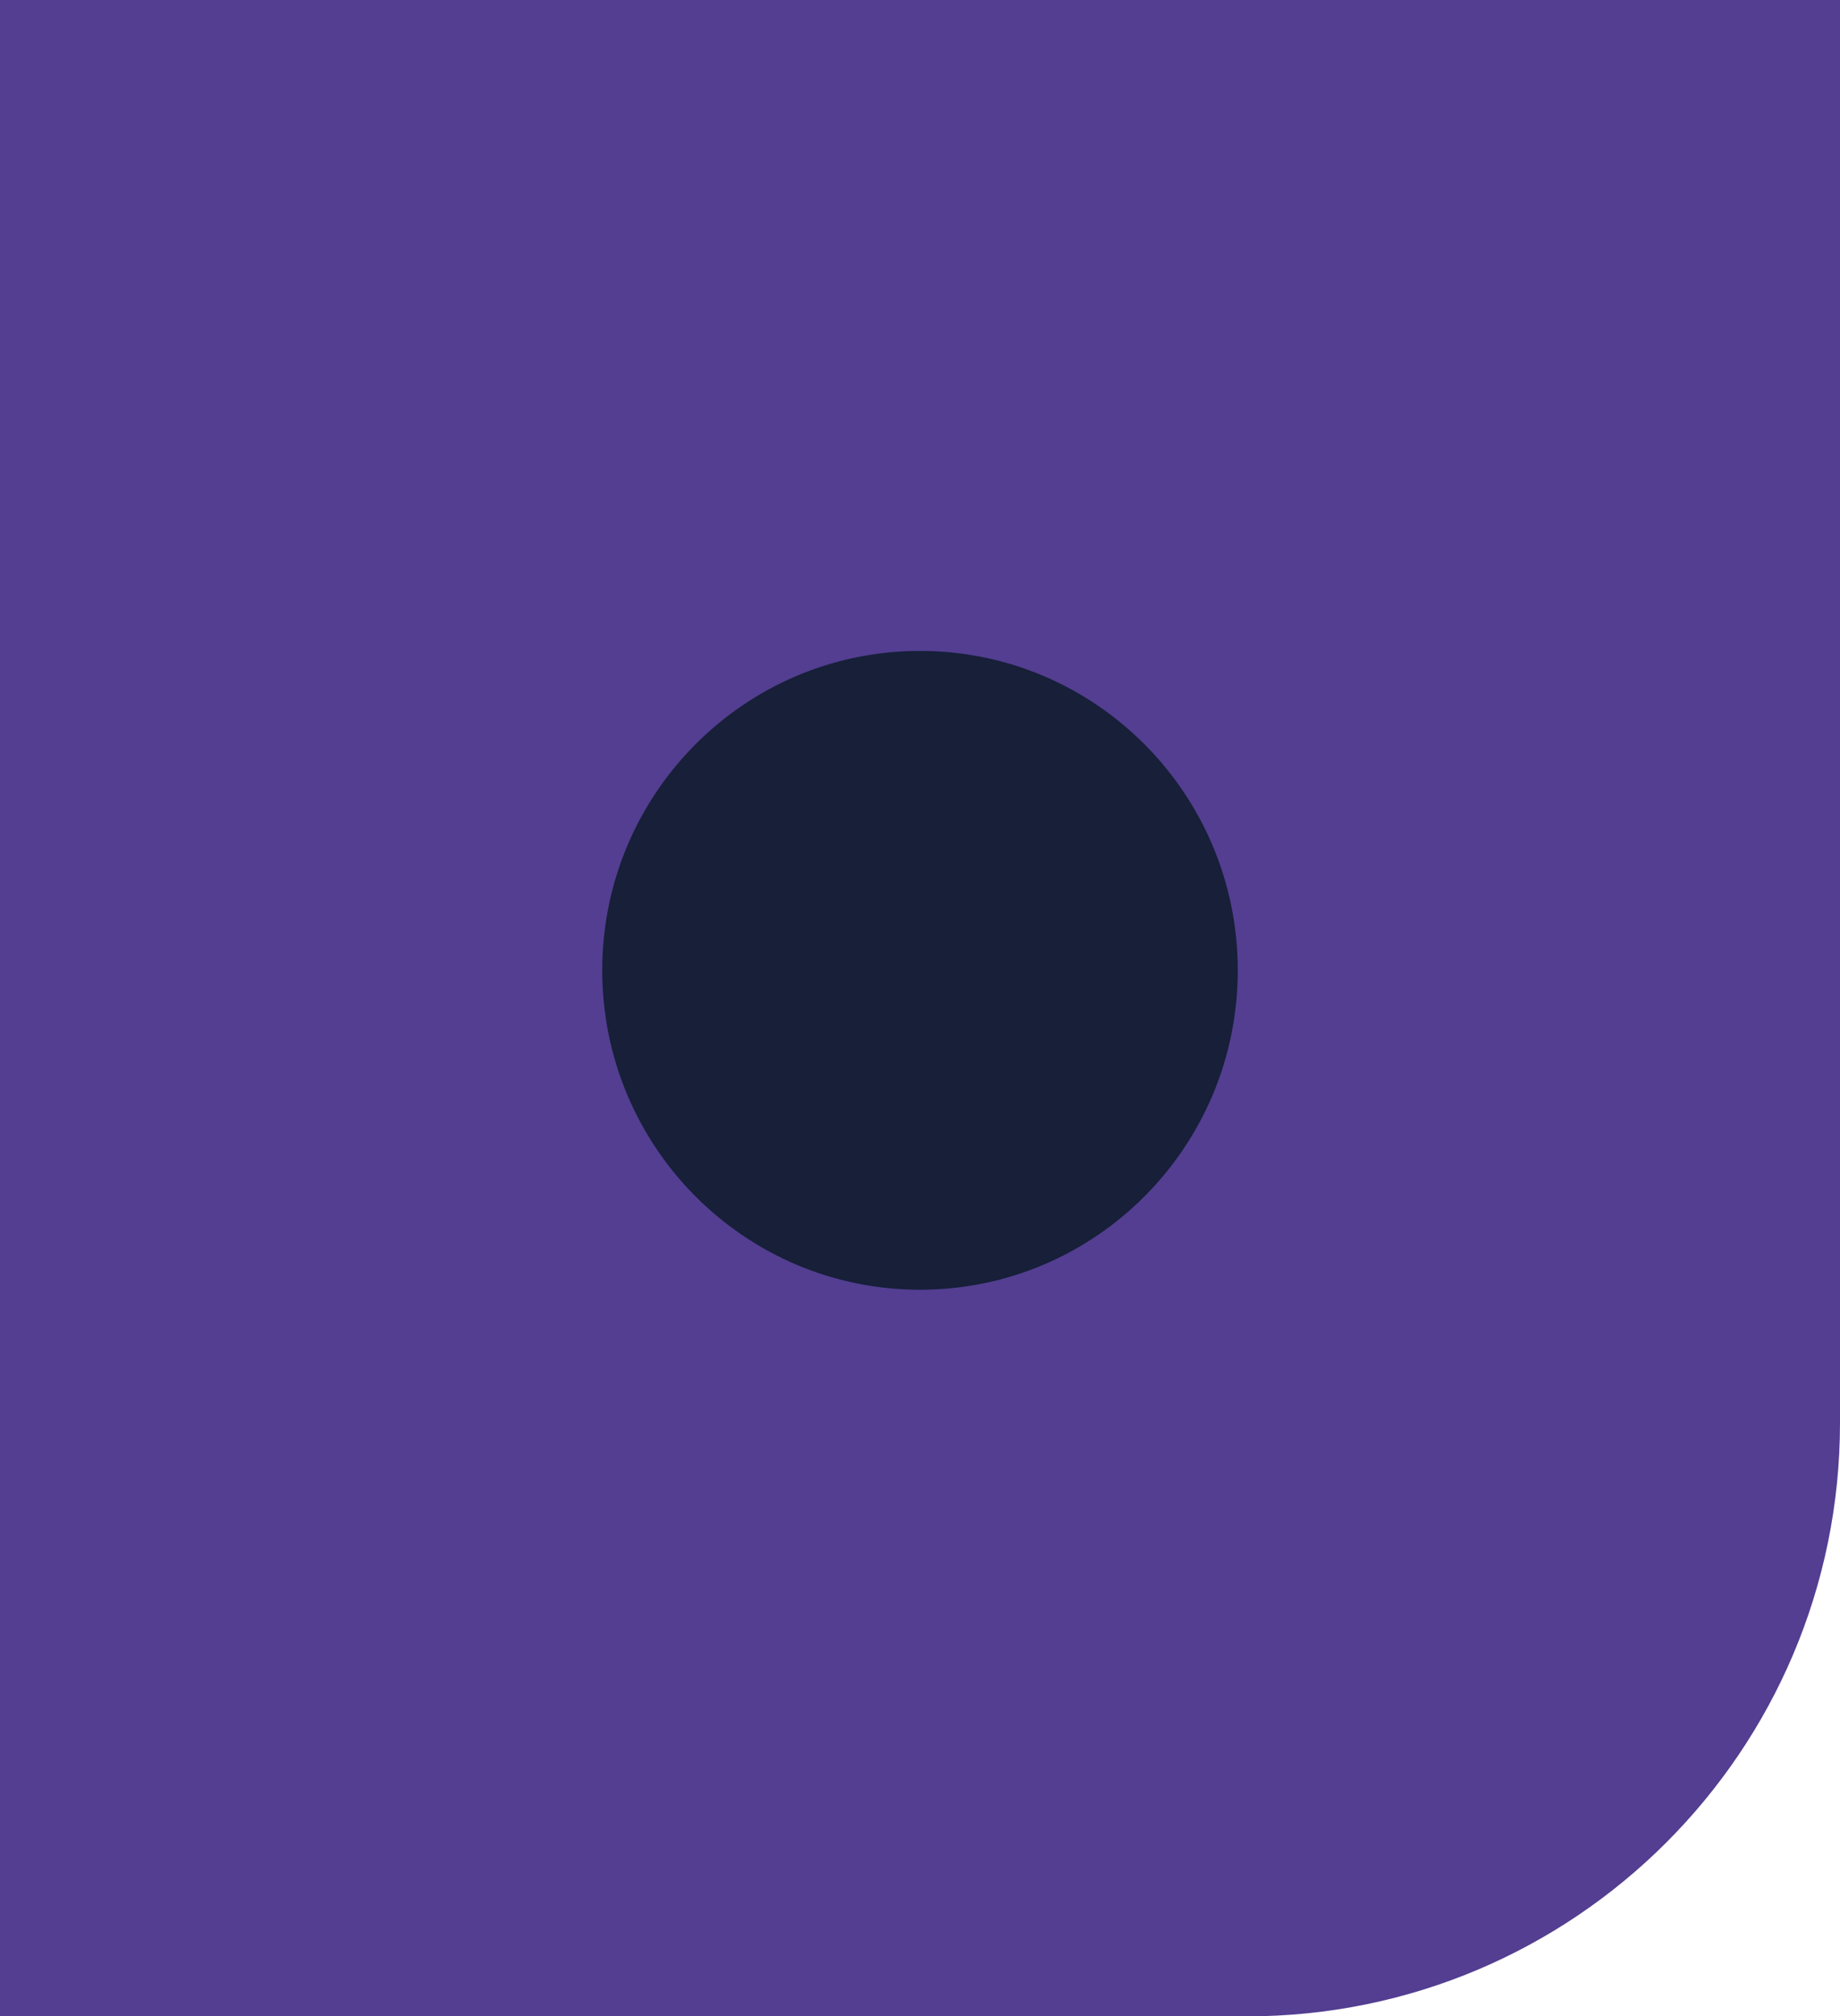
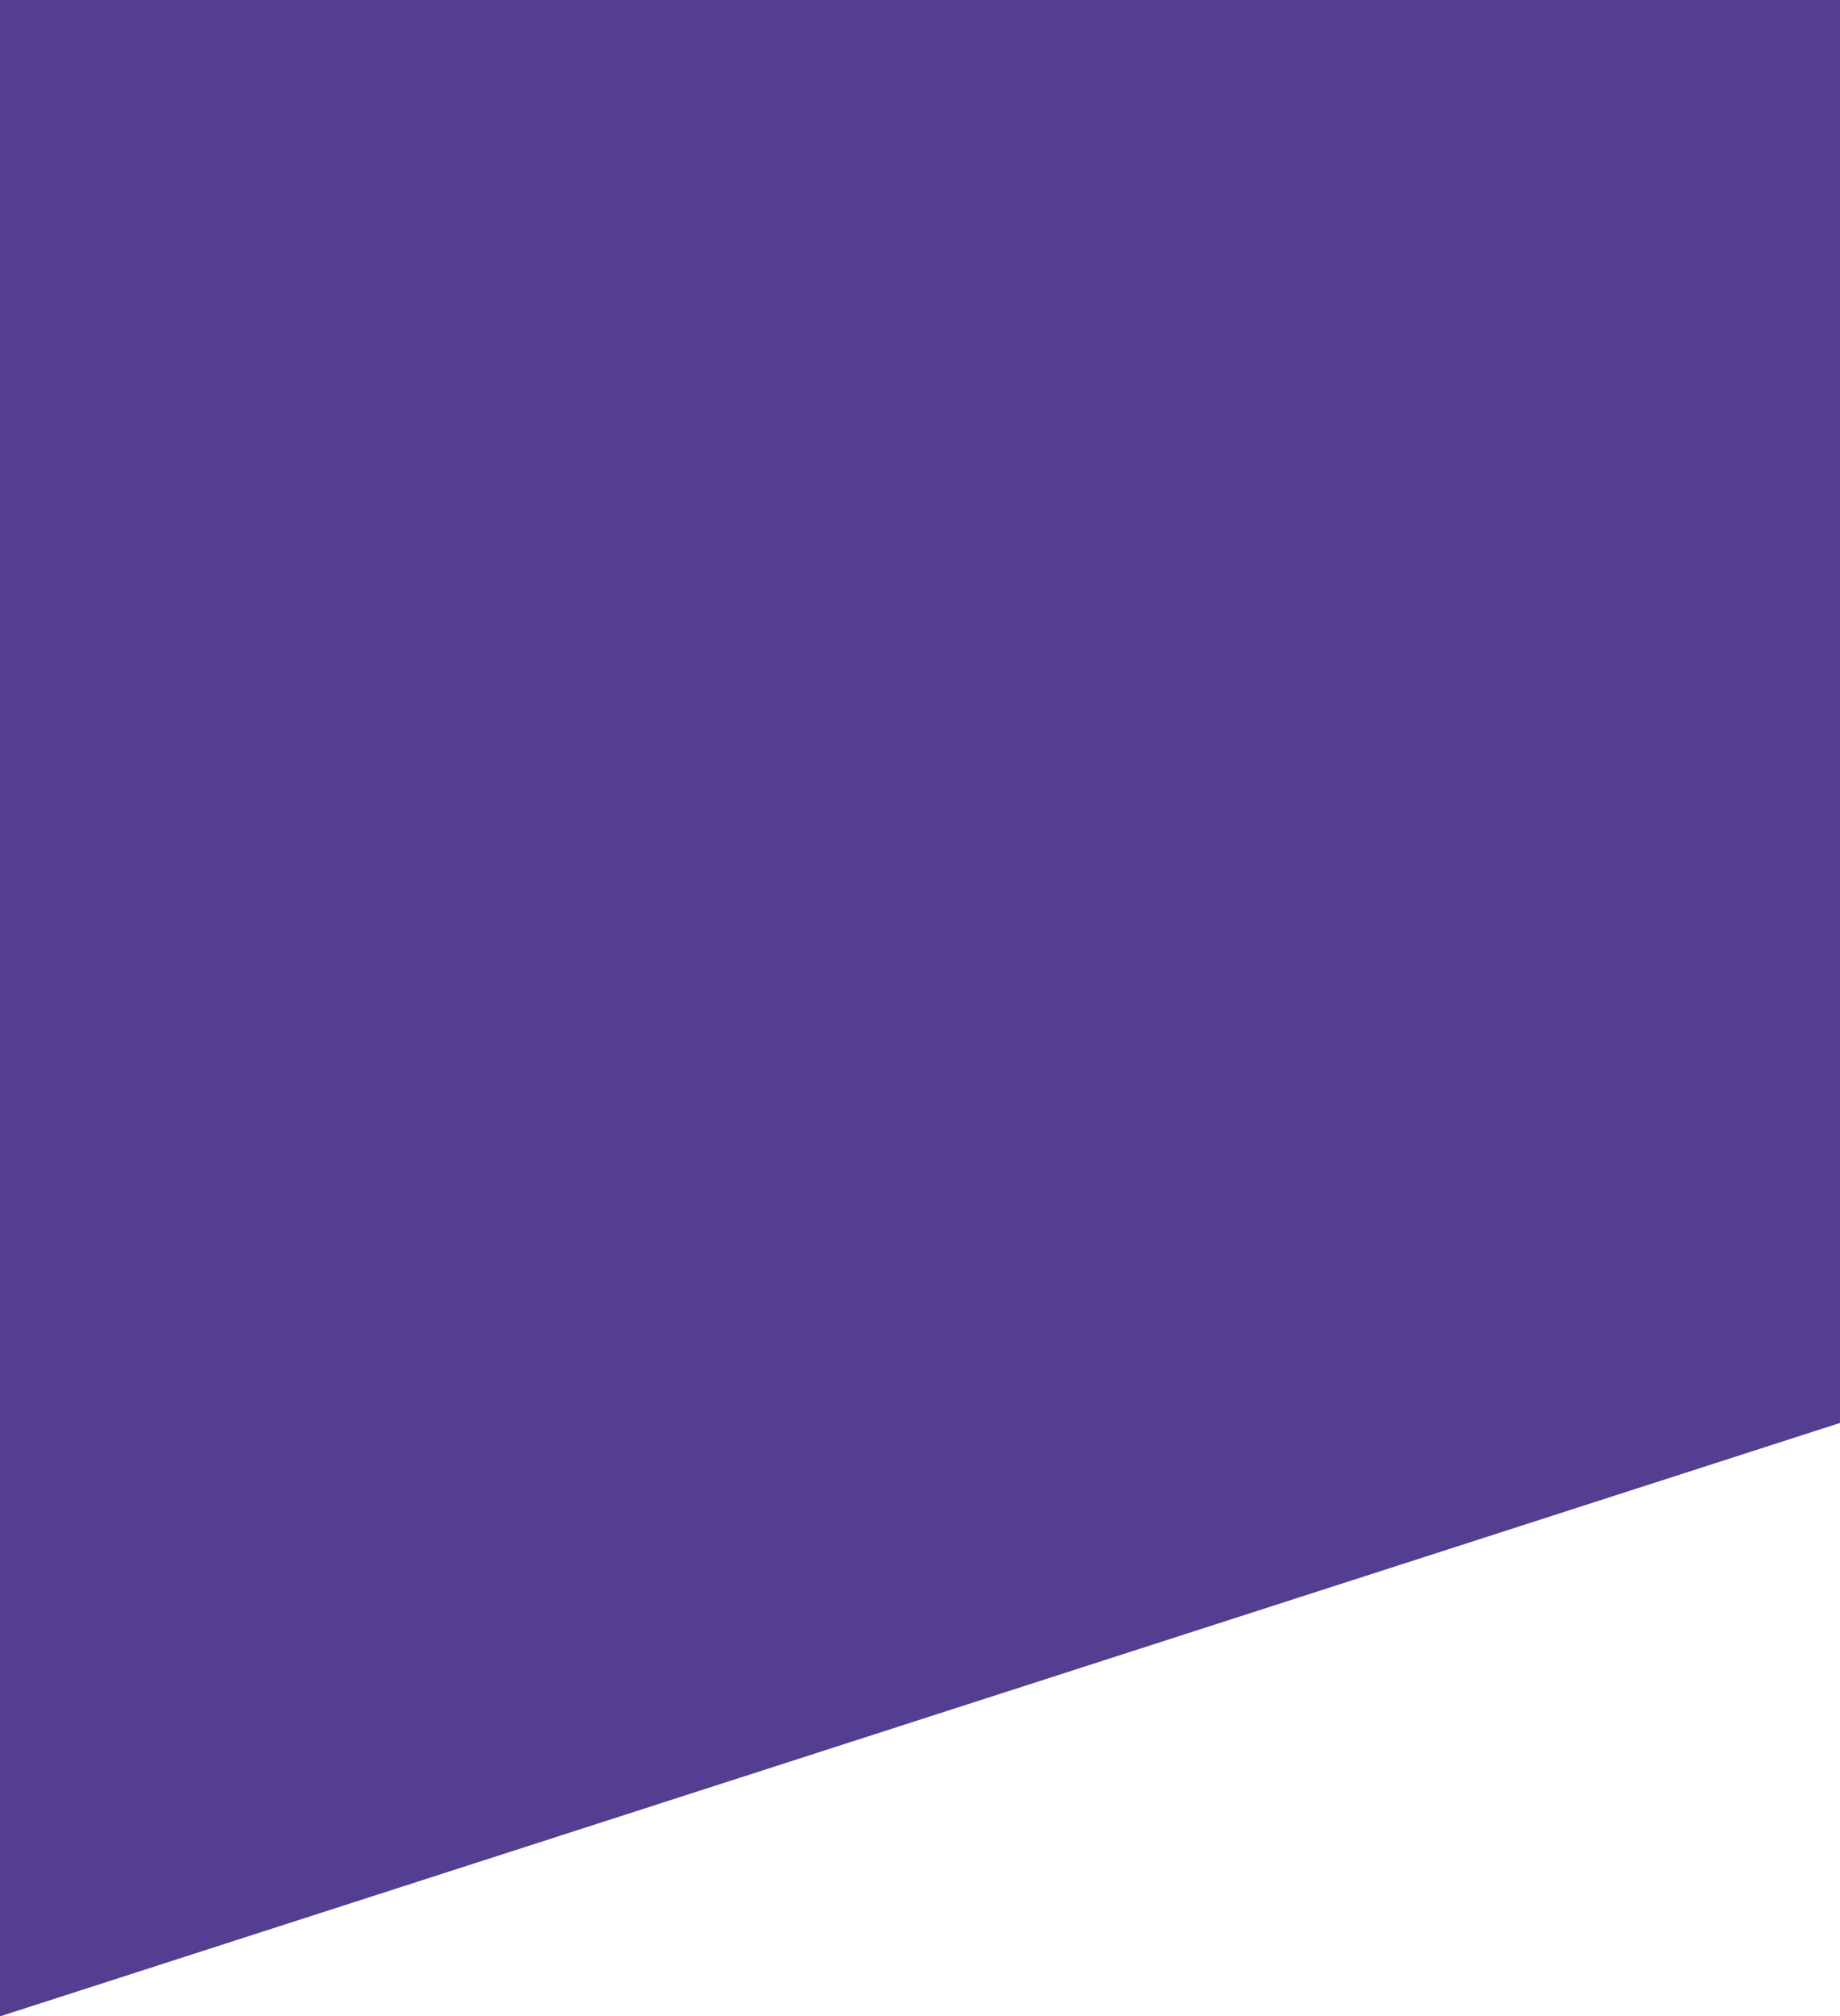
<svg xmlns="http://www.w3.org/2000/svg" width="608" height="666" viewBox="0 0 608 666" fill="none" preserveAspectRatio="xMidYMin">
-   <path d="M608 470C608 578.248 520.248 666 412 666L-6.10352e-05 666L-2.81159e-06 7.8821e-06L608 6.10352e-05L608 470Z" fill="#533E91" />
-   <path d="M304 426C361.99 426 409 378.766 409 320.5C409 262.234 361.99 215 304 215C246.01 215 199 262.234 199 320.5C199 378.766 246.01 426 304 426Z" fill="#171F39" />
+   <path d="M608 470L-6.10352e-05 666L-2.81159e-06 7.8821e-06L608 6.10352e-05L608 470Z" fill="#533E91" />
</svg>